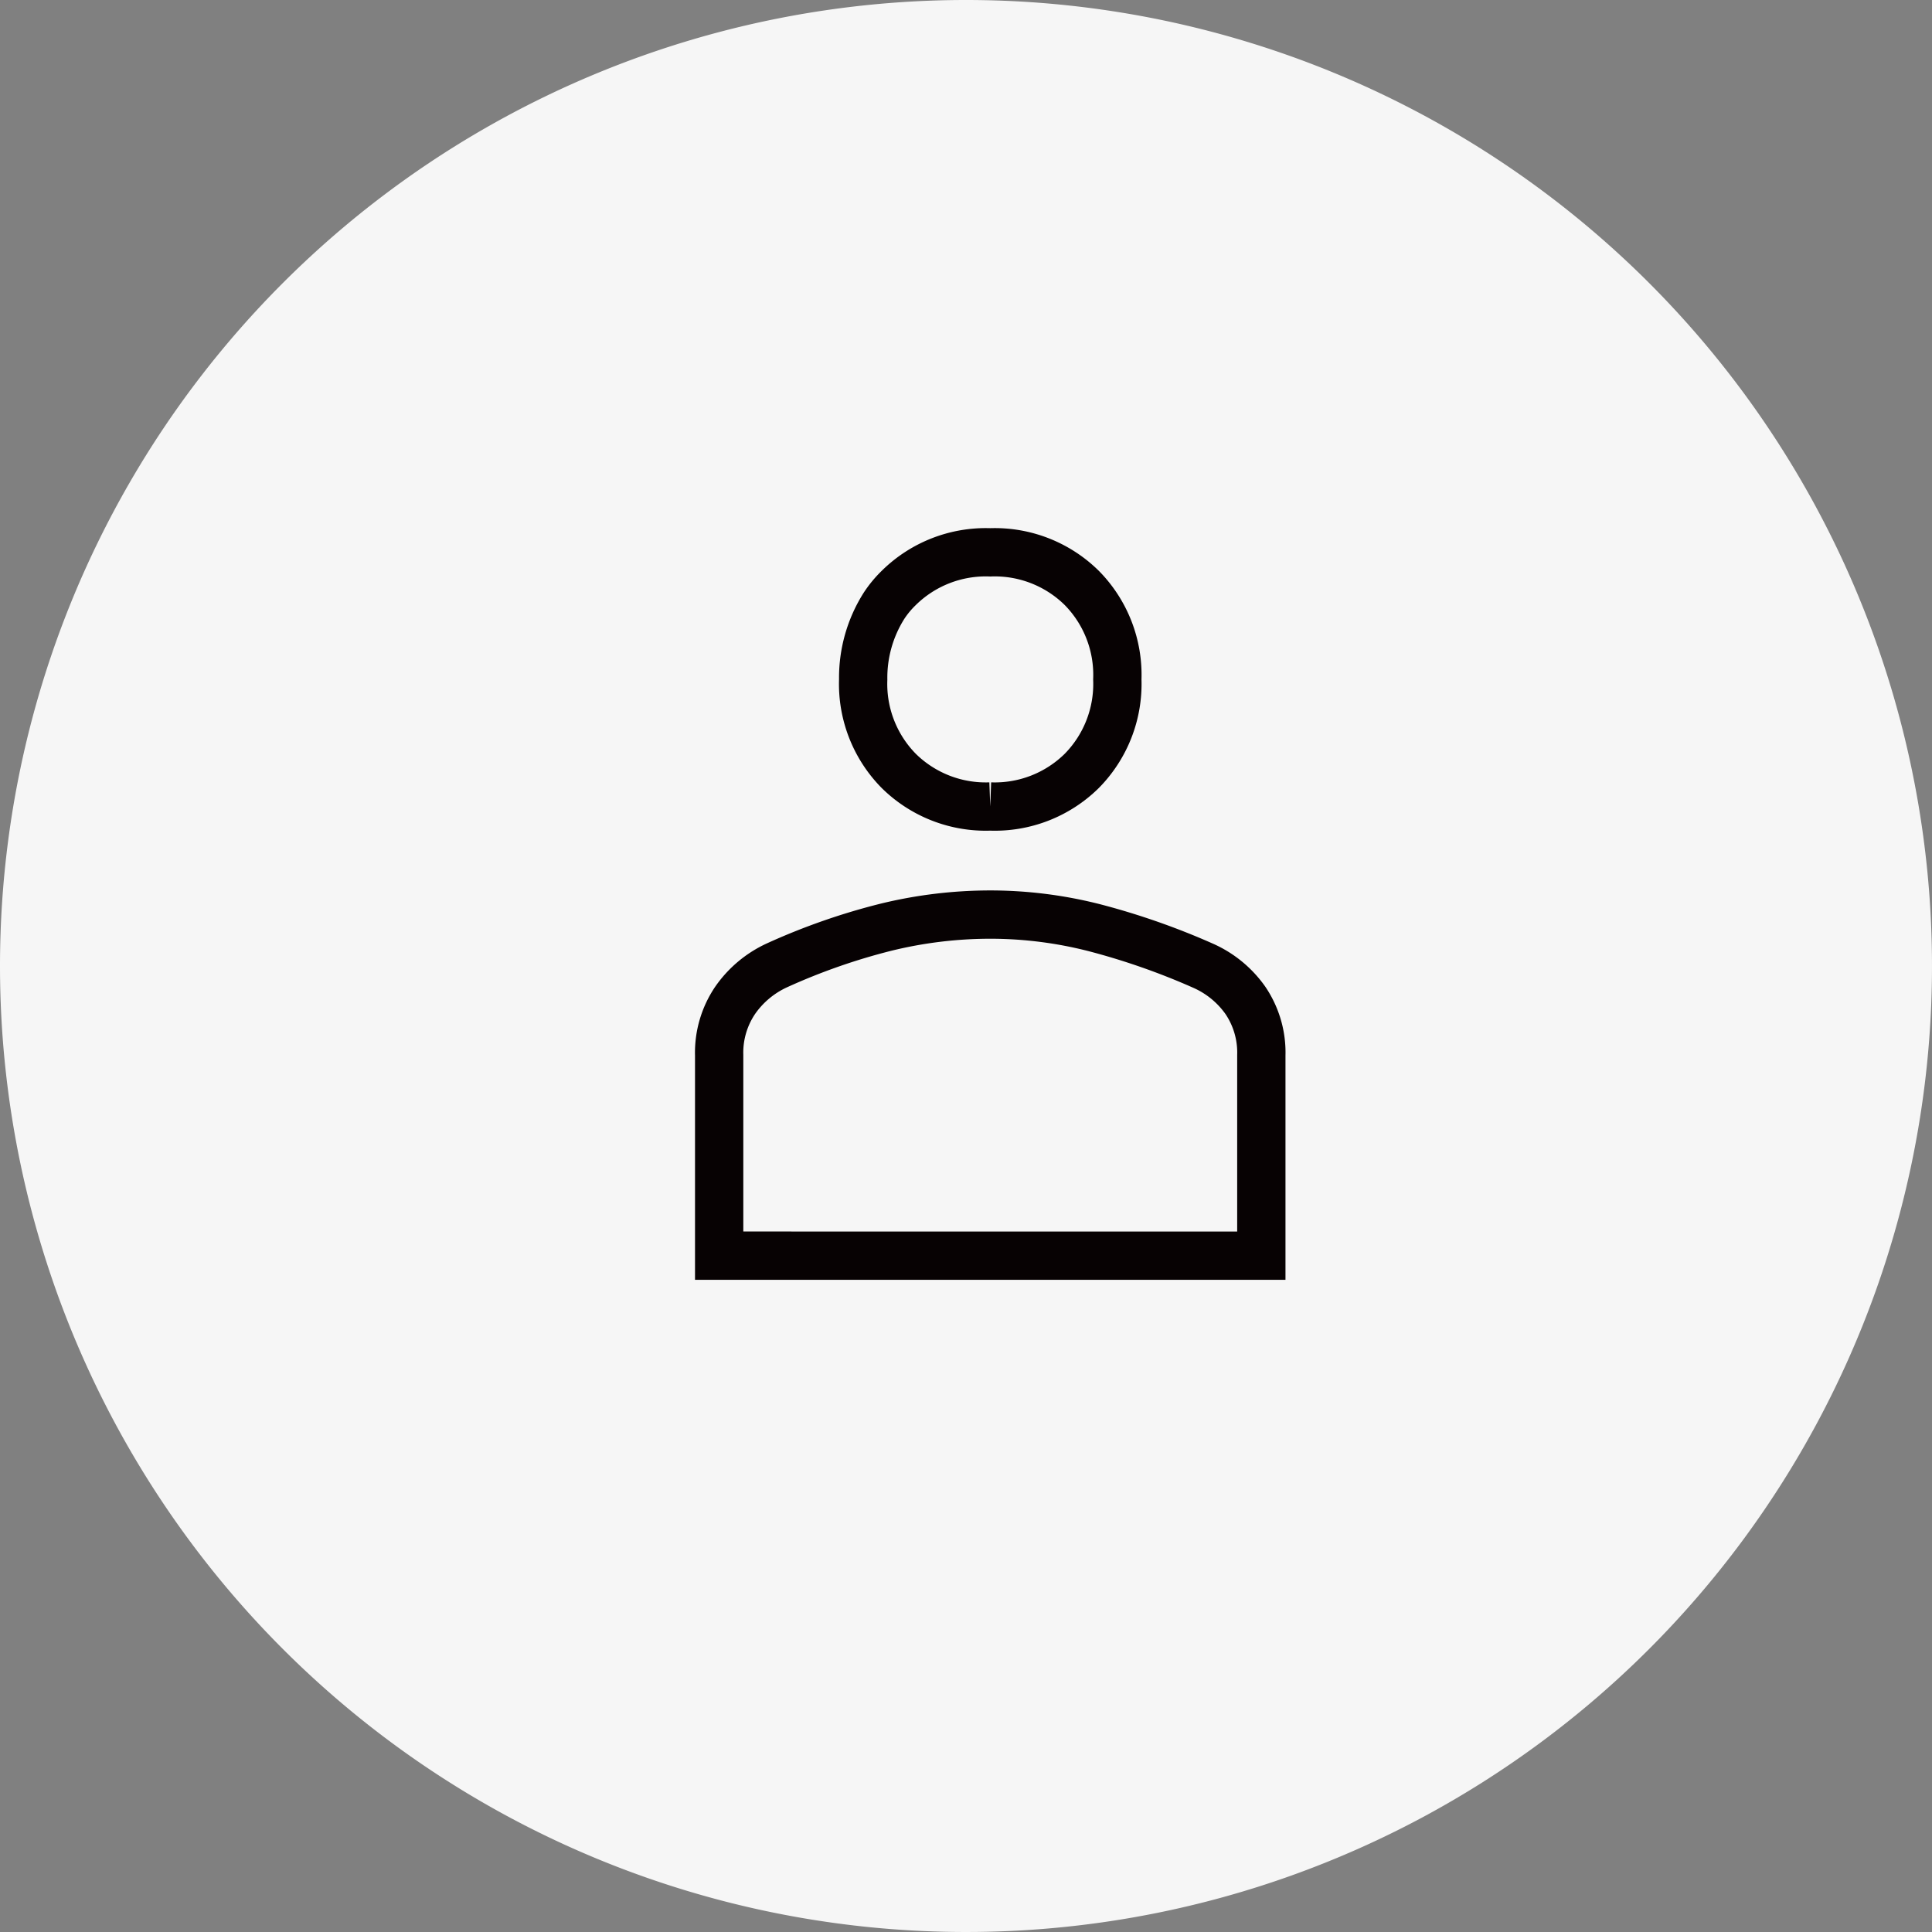
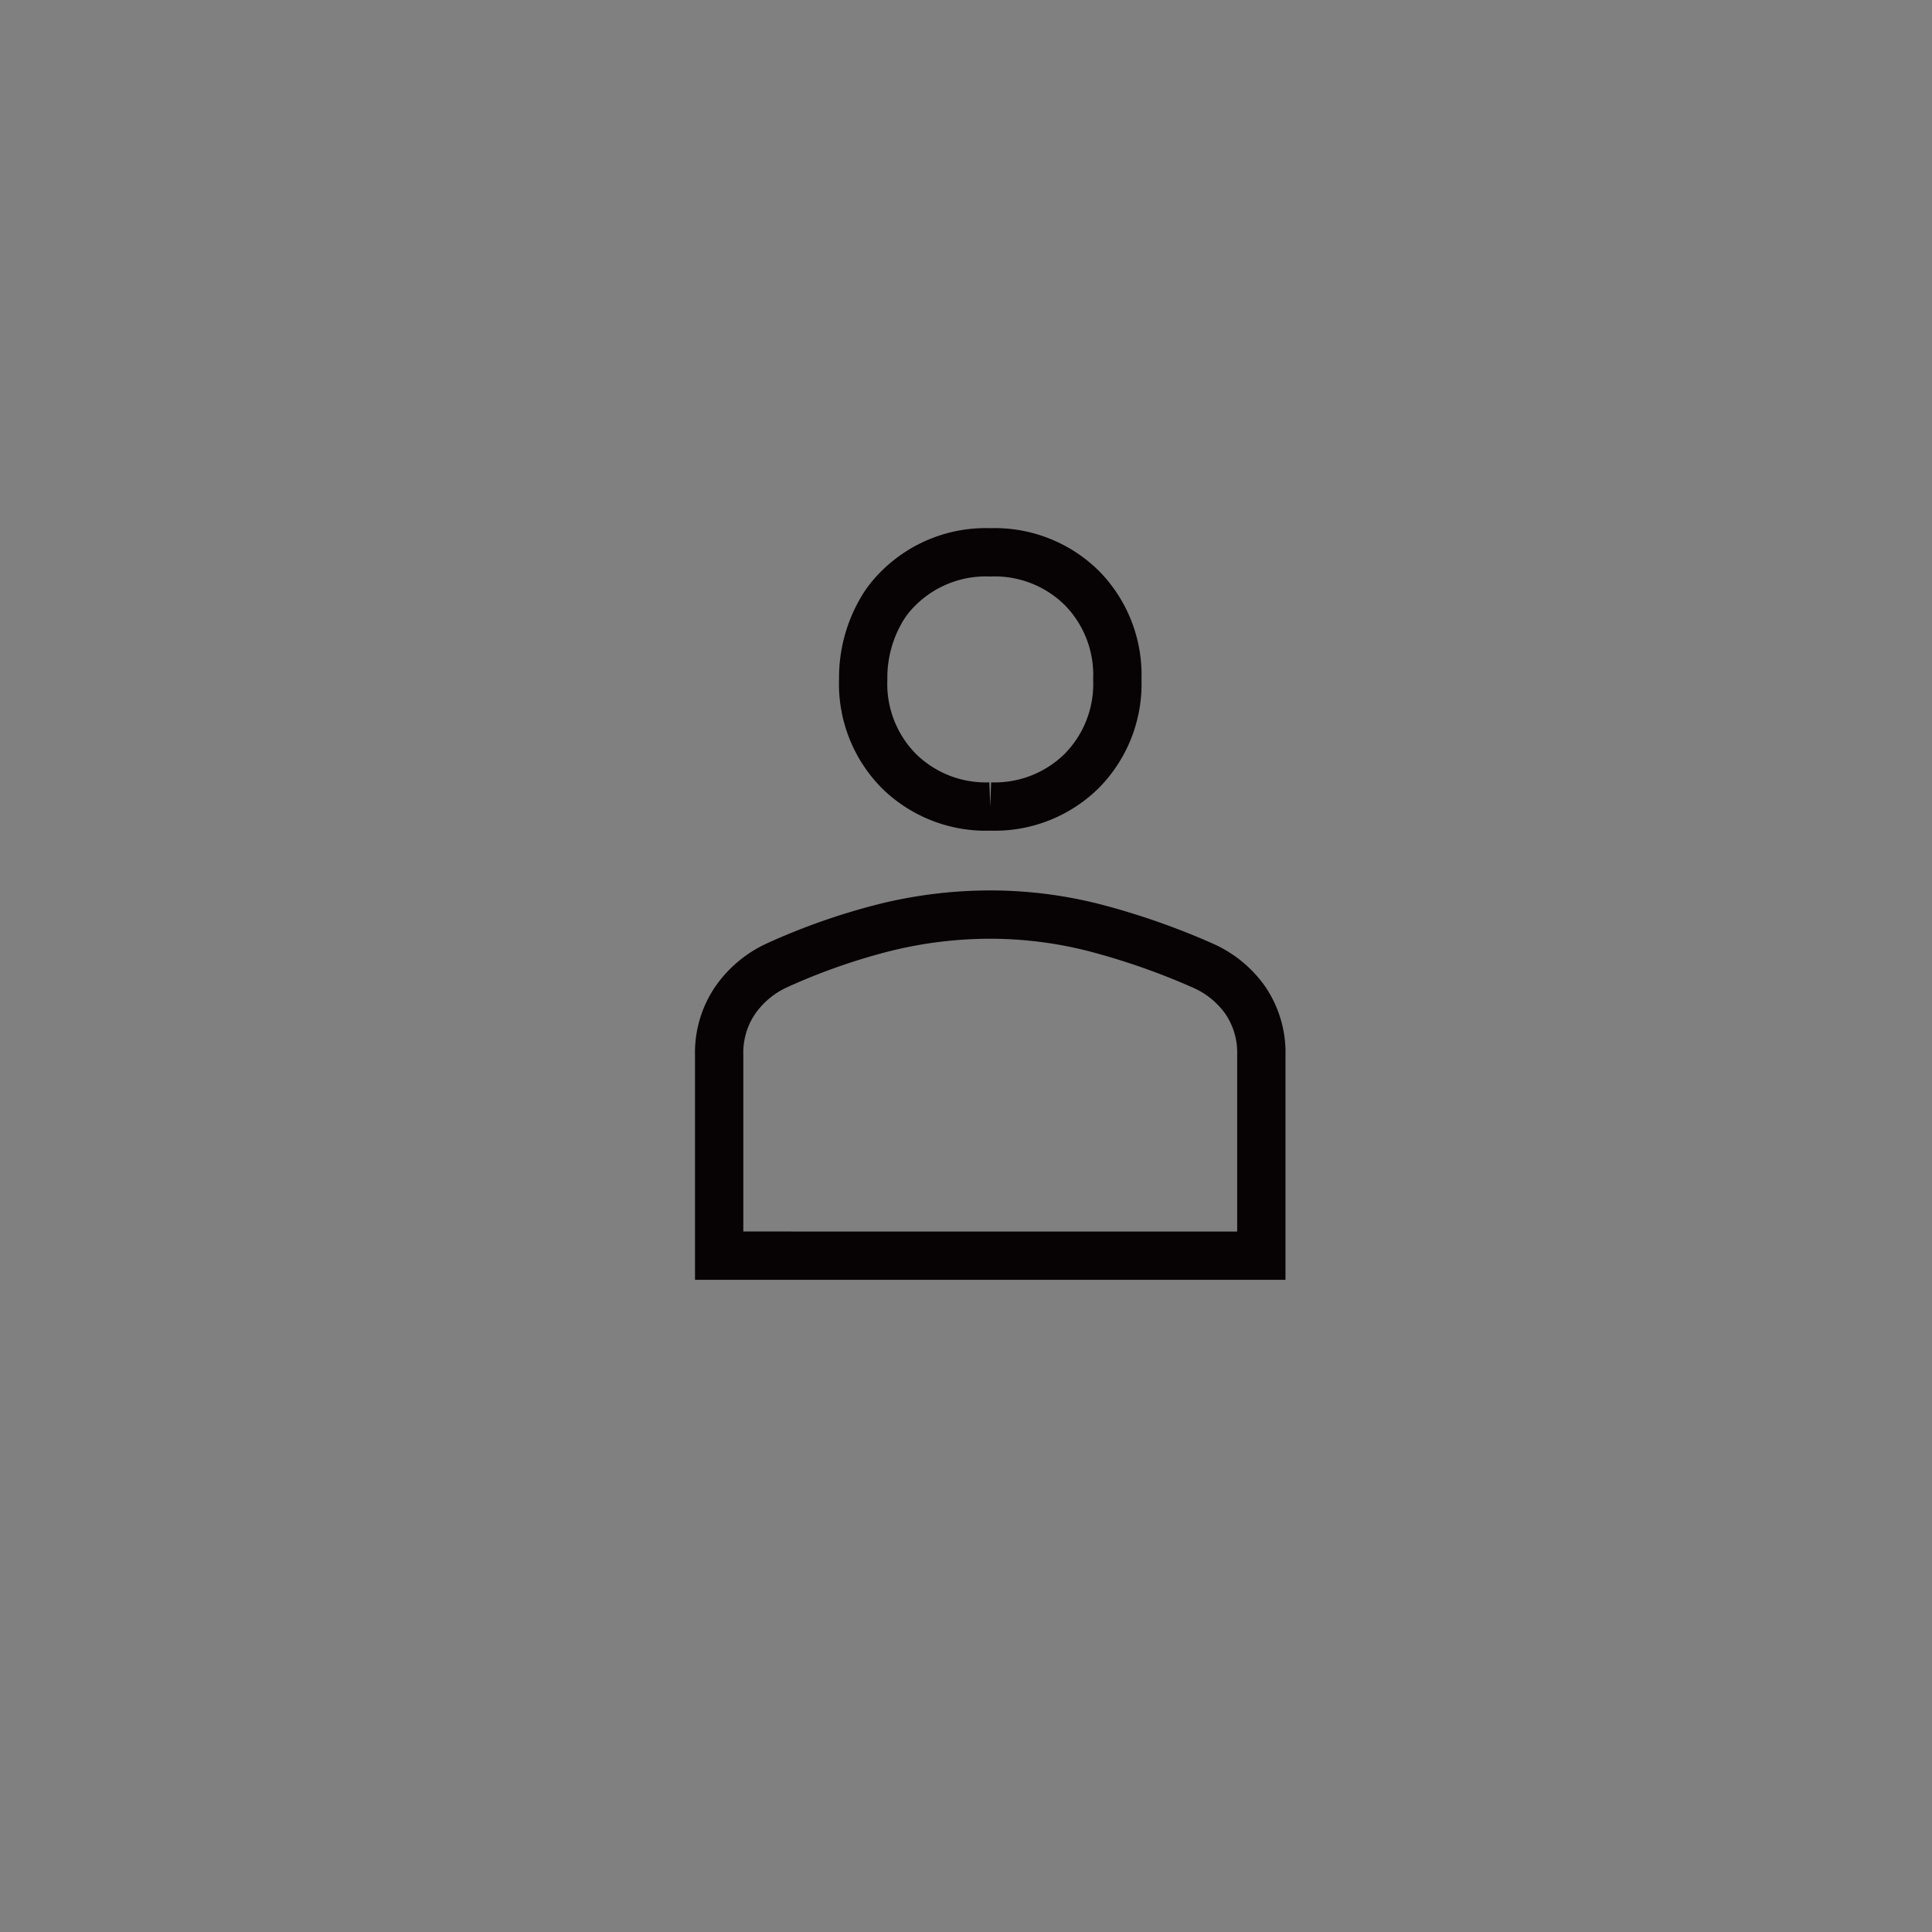
<svg xmlns="http://www.w3.org/2000/svg" width="80" height="80" viewBox="0 0 80 80">
  <rect x="0" y="0" width="80" height="80" fill="#808080" stroke="none" />
-   <path data-name="パス 294248" d="M40 0A40 40 0 110 40 40 40 0 0140 0z" fill="#f6f6f6" />
  <path data-name="パス 294249" d="M41.004 33.395a5.128 5.128 0 01-3.788-1.473 5.128 5.128 0 01-1.473-3.789 5.567 5.567 0 01.864-3.052 4.338 4.338 0 01.609-.736 5.128 5.128 0 013.788-1.474 5.128 5.128 0 013.789 1.473 5.128 5.128 0 011.473 3.789 5.128 5.128 0 01-1.473 3.789 5.128 5.128 0 01-3.789 1.473M29.779 51.994v-8.3a3.862 3.862 0 01.667-2.28 4.279 4.279 0 011.719-1.438 26.361 26.361 0 014.508-1.579 18.221 18.221 0 014.331-.526 17.442 17.442 0 014.315.544 29.406 29.406 0 014.487 1.568 4.239 4.239 0 011.761 1.437 3.854 3.854 0 01.662 2.275v8.3z" fill="none" stroke="#070203" stroke-width="2" />
</svg>